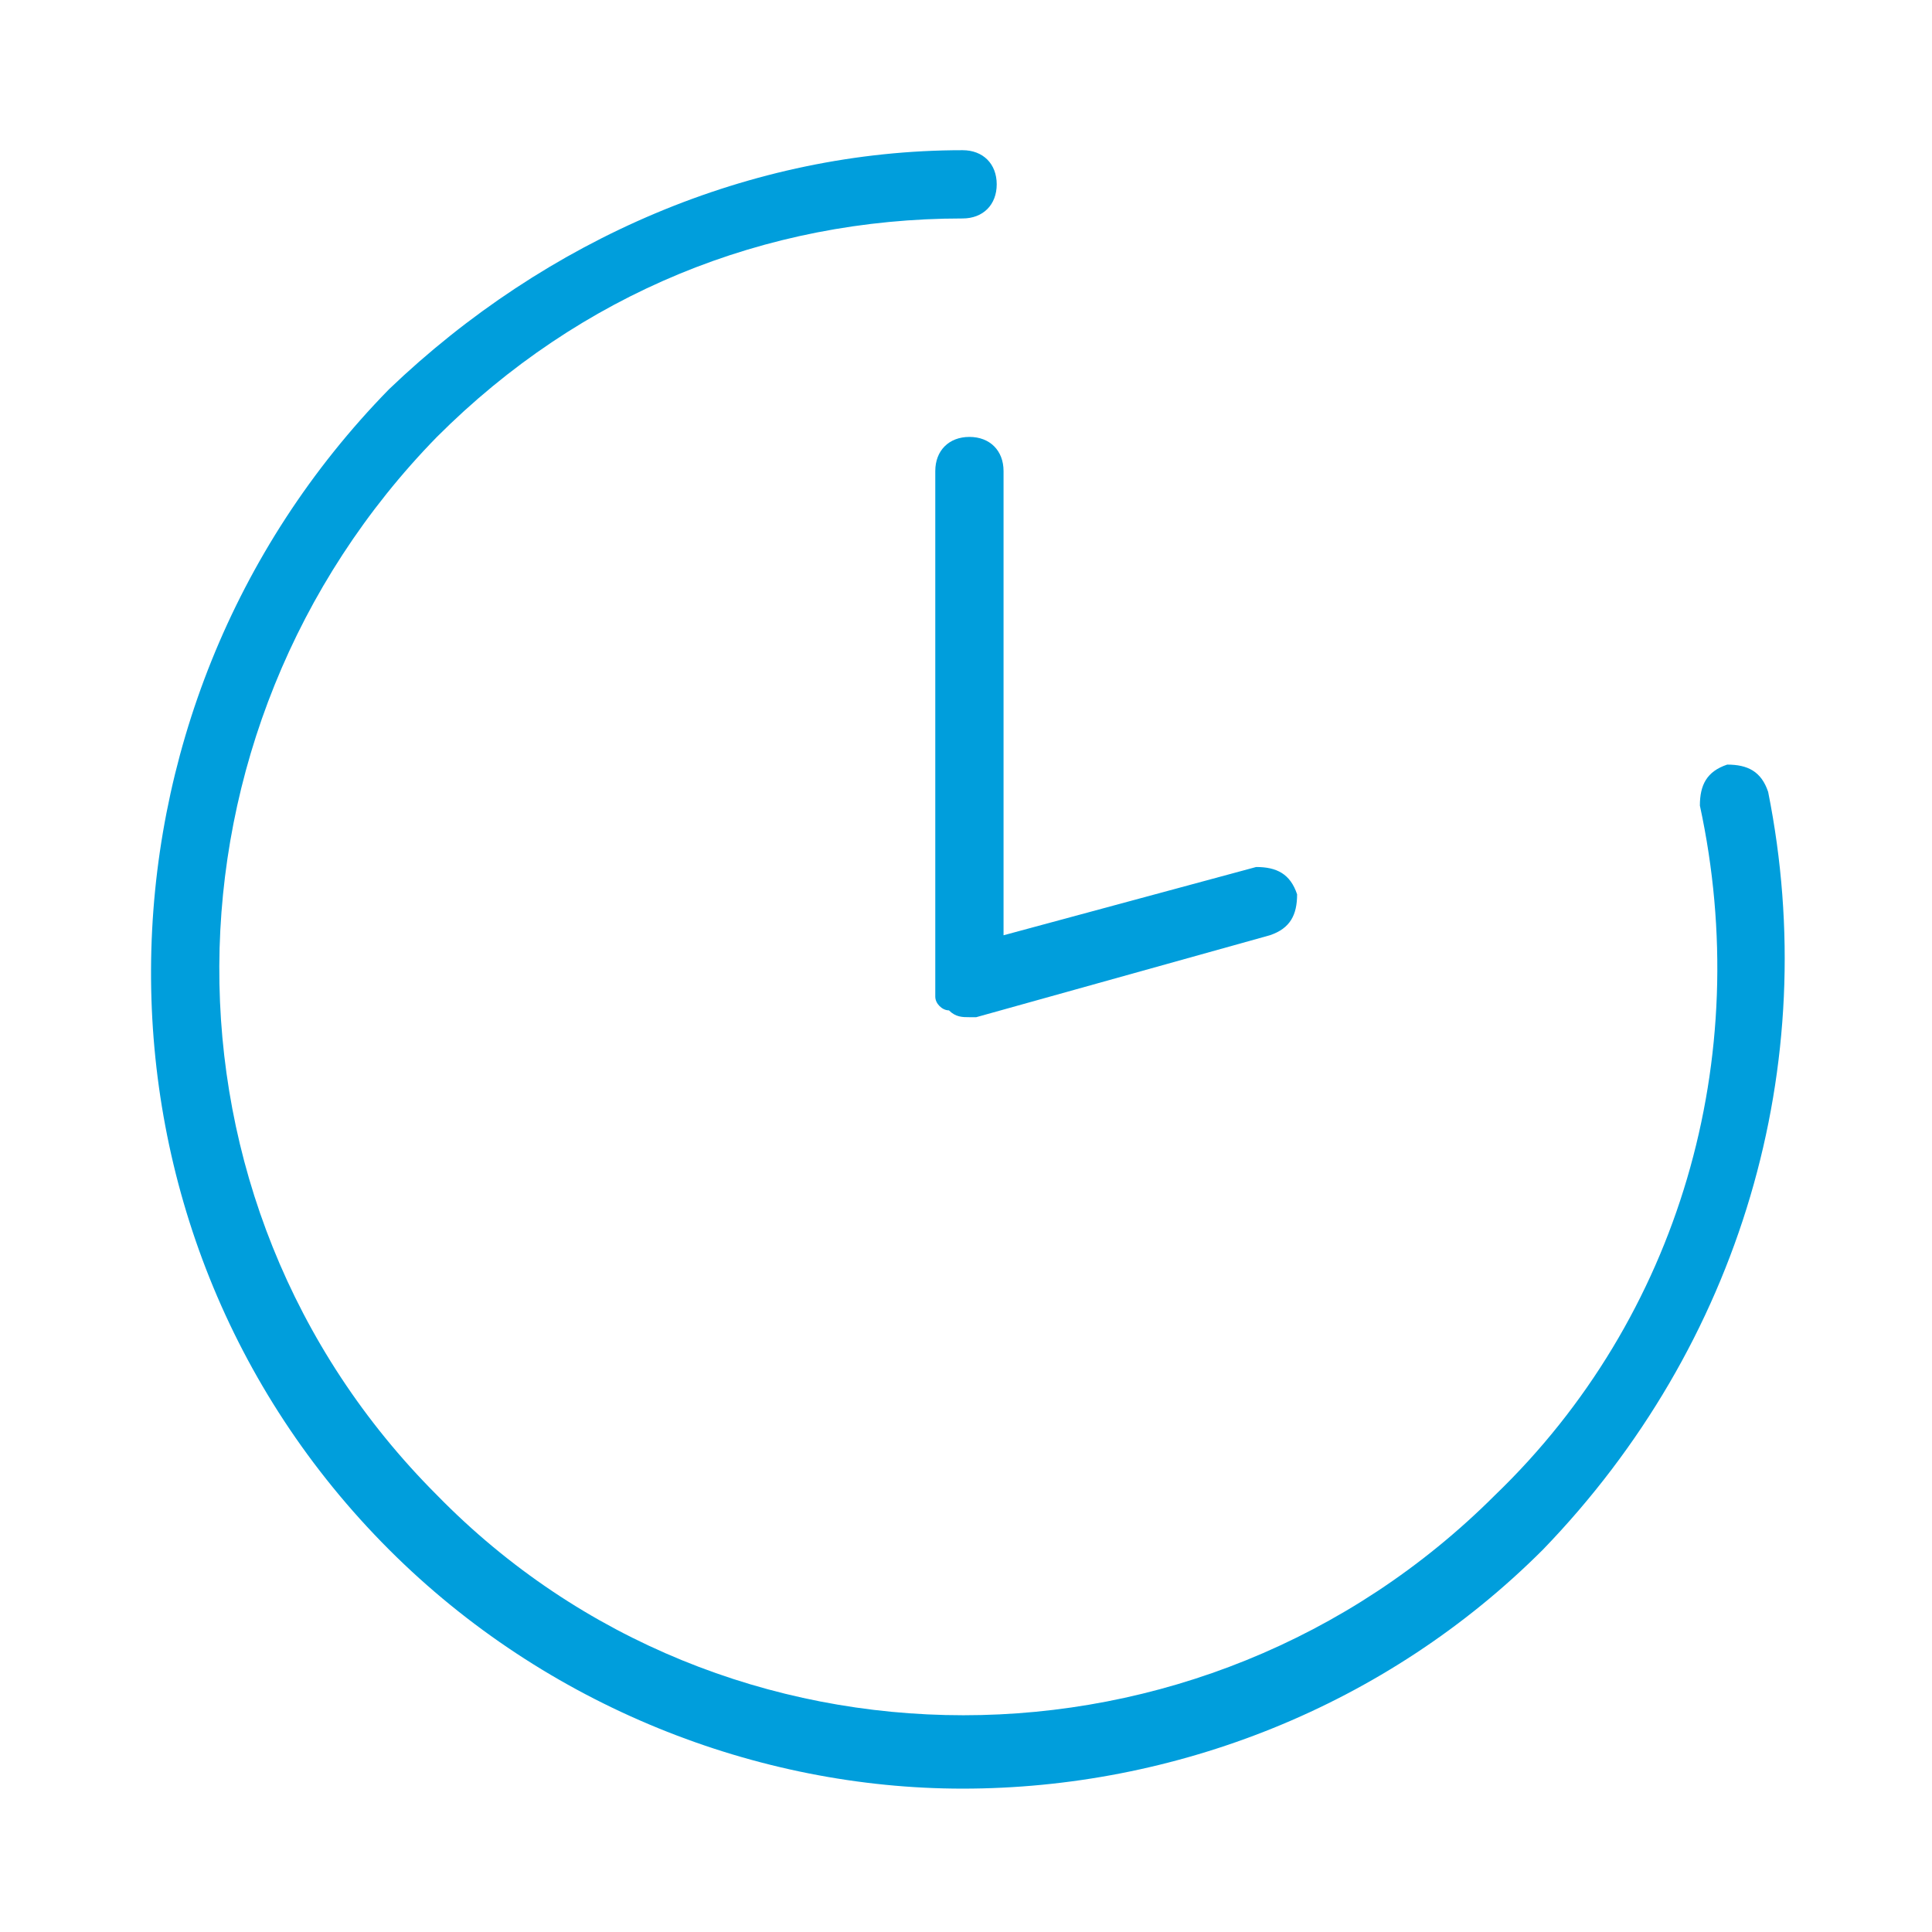
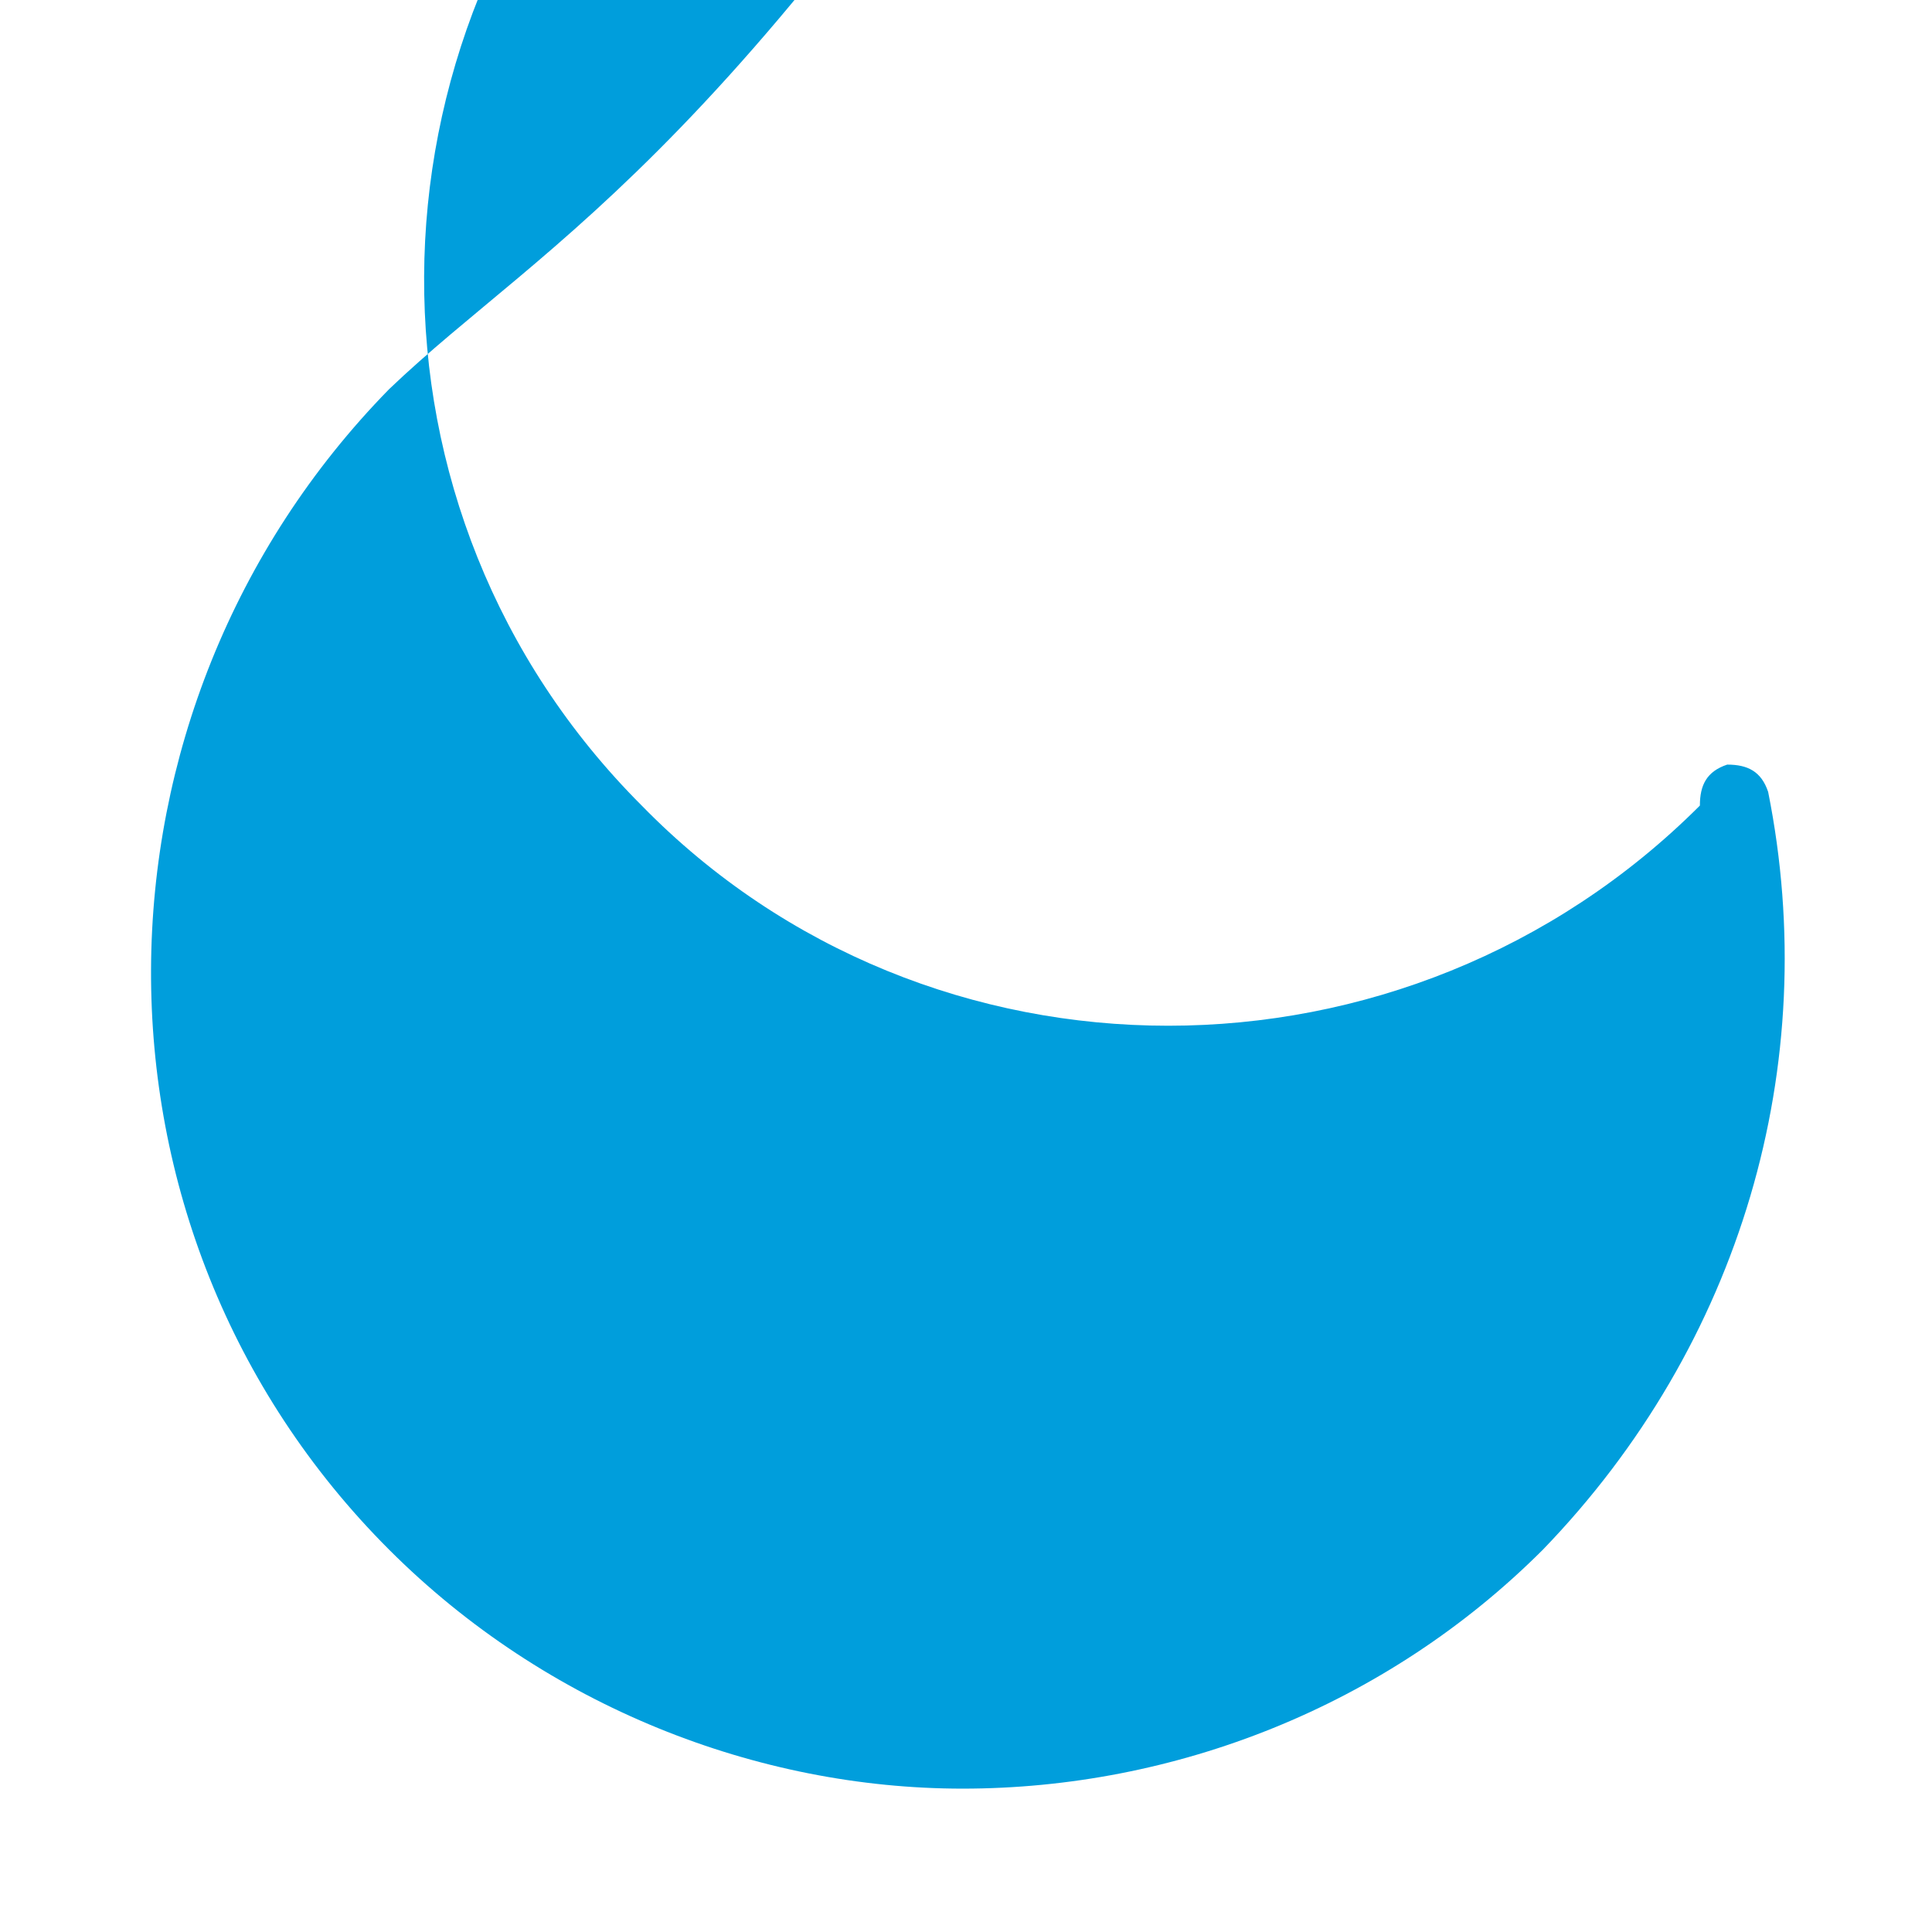
<svg xmlns="http://www.w3.org/2000/svg" version="1.1" id="Ebene_1" x="0px" y="0px" viewBox="0 0 28.3 28.3" style="enable-background:new 0 0 28.3 28.3;" xml:space="preserve">
  <style type="text/css">
	.st0{fill:#009EDC;}
</style>
  <g>
-     <path class="st0" d="M25.9,11.6c-0.1-0.3-0.3-0.4-0.6-0.4c-0.3,0.1-0.4,0.3-0.4,0.6c0.8,3.7-0.3,7.5-3,10.1   c-4.3,4.3-11.3,4.3-15.5,0c-4.3-4.3-4.2-11.2,0-15.5c2.1-2.1,4.8-3.2,7.7-3.2c0.3,0,0.5-0.2,0.5-0.5c0-0.3-0.2-0.5-0.5-0.5   c0,0,0,0,0,0C11,2.2,8,3.5,5.7,5.7C1.1,10.4,1,18,5.7,22.7c2.3,2.3,5.4,3.5,8.4,3.5c3.1,0,6.2-1.2,8.5-3.5   C25.5,19.7,26.7,15.6,25.9,11.6z" />
-     <path class="st0" d="M14.7,6.9c0-0.3-0.2-0.5-0.5-0.5s-0.5,0.2-0.5,0.5v7.5c0,0,0,0,0,0.1c0,0,0,0,0,0.1c0,0,0,0,0,0   c0,0.1,0.1,0.2,0.2,0.2c0,0,0,0,0,0c0.1,0.1,0.2,0.1,0.3,0.1c0,0,0,0,0,0c0,0,0,0,0,0c0,0,0,0,0,0c0,0,0,0,0,0c0,0,0.1,0,0.1,0   l4.3-1.2c0.3-0.1,0.4-0.3,0.4-0.6c-0.1-0.3-0.3-0.4-0.6-0.4l-3.7,1V6.9z" />
+     <path class="st0" d="M25.9,11.6c-0.1-0.3-0.3-0.4-0.6-0.4c-0.3,0.1-0.4,0.3-0.4,0.6c-4.3,4.3-11.3,4.3-15.5,0c-4.3-4.3-4.2-11.2,0-15.5c2.1-2.1,4.8-3.2,7.7-3.2c0.3,0,0.5-0.2,0.5-0.5c0-0.3-0.2-0.5-0.5-0.5   c0,0,0,0,0,0C11,2.2,8,3.5,5.7,5.7C1.1,10.4,1,18,5.7,22.7c2.3,2.3,5.4,3.5,8.4,3.5c3.1,0,6.2-1.2,8.5-3.5   C25.5,19.7,26.7,15.6,25.9,11.6z" />
  </g>
</svg>